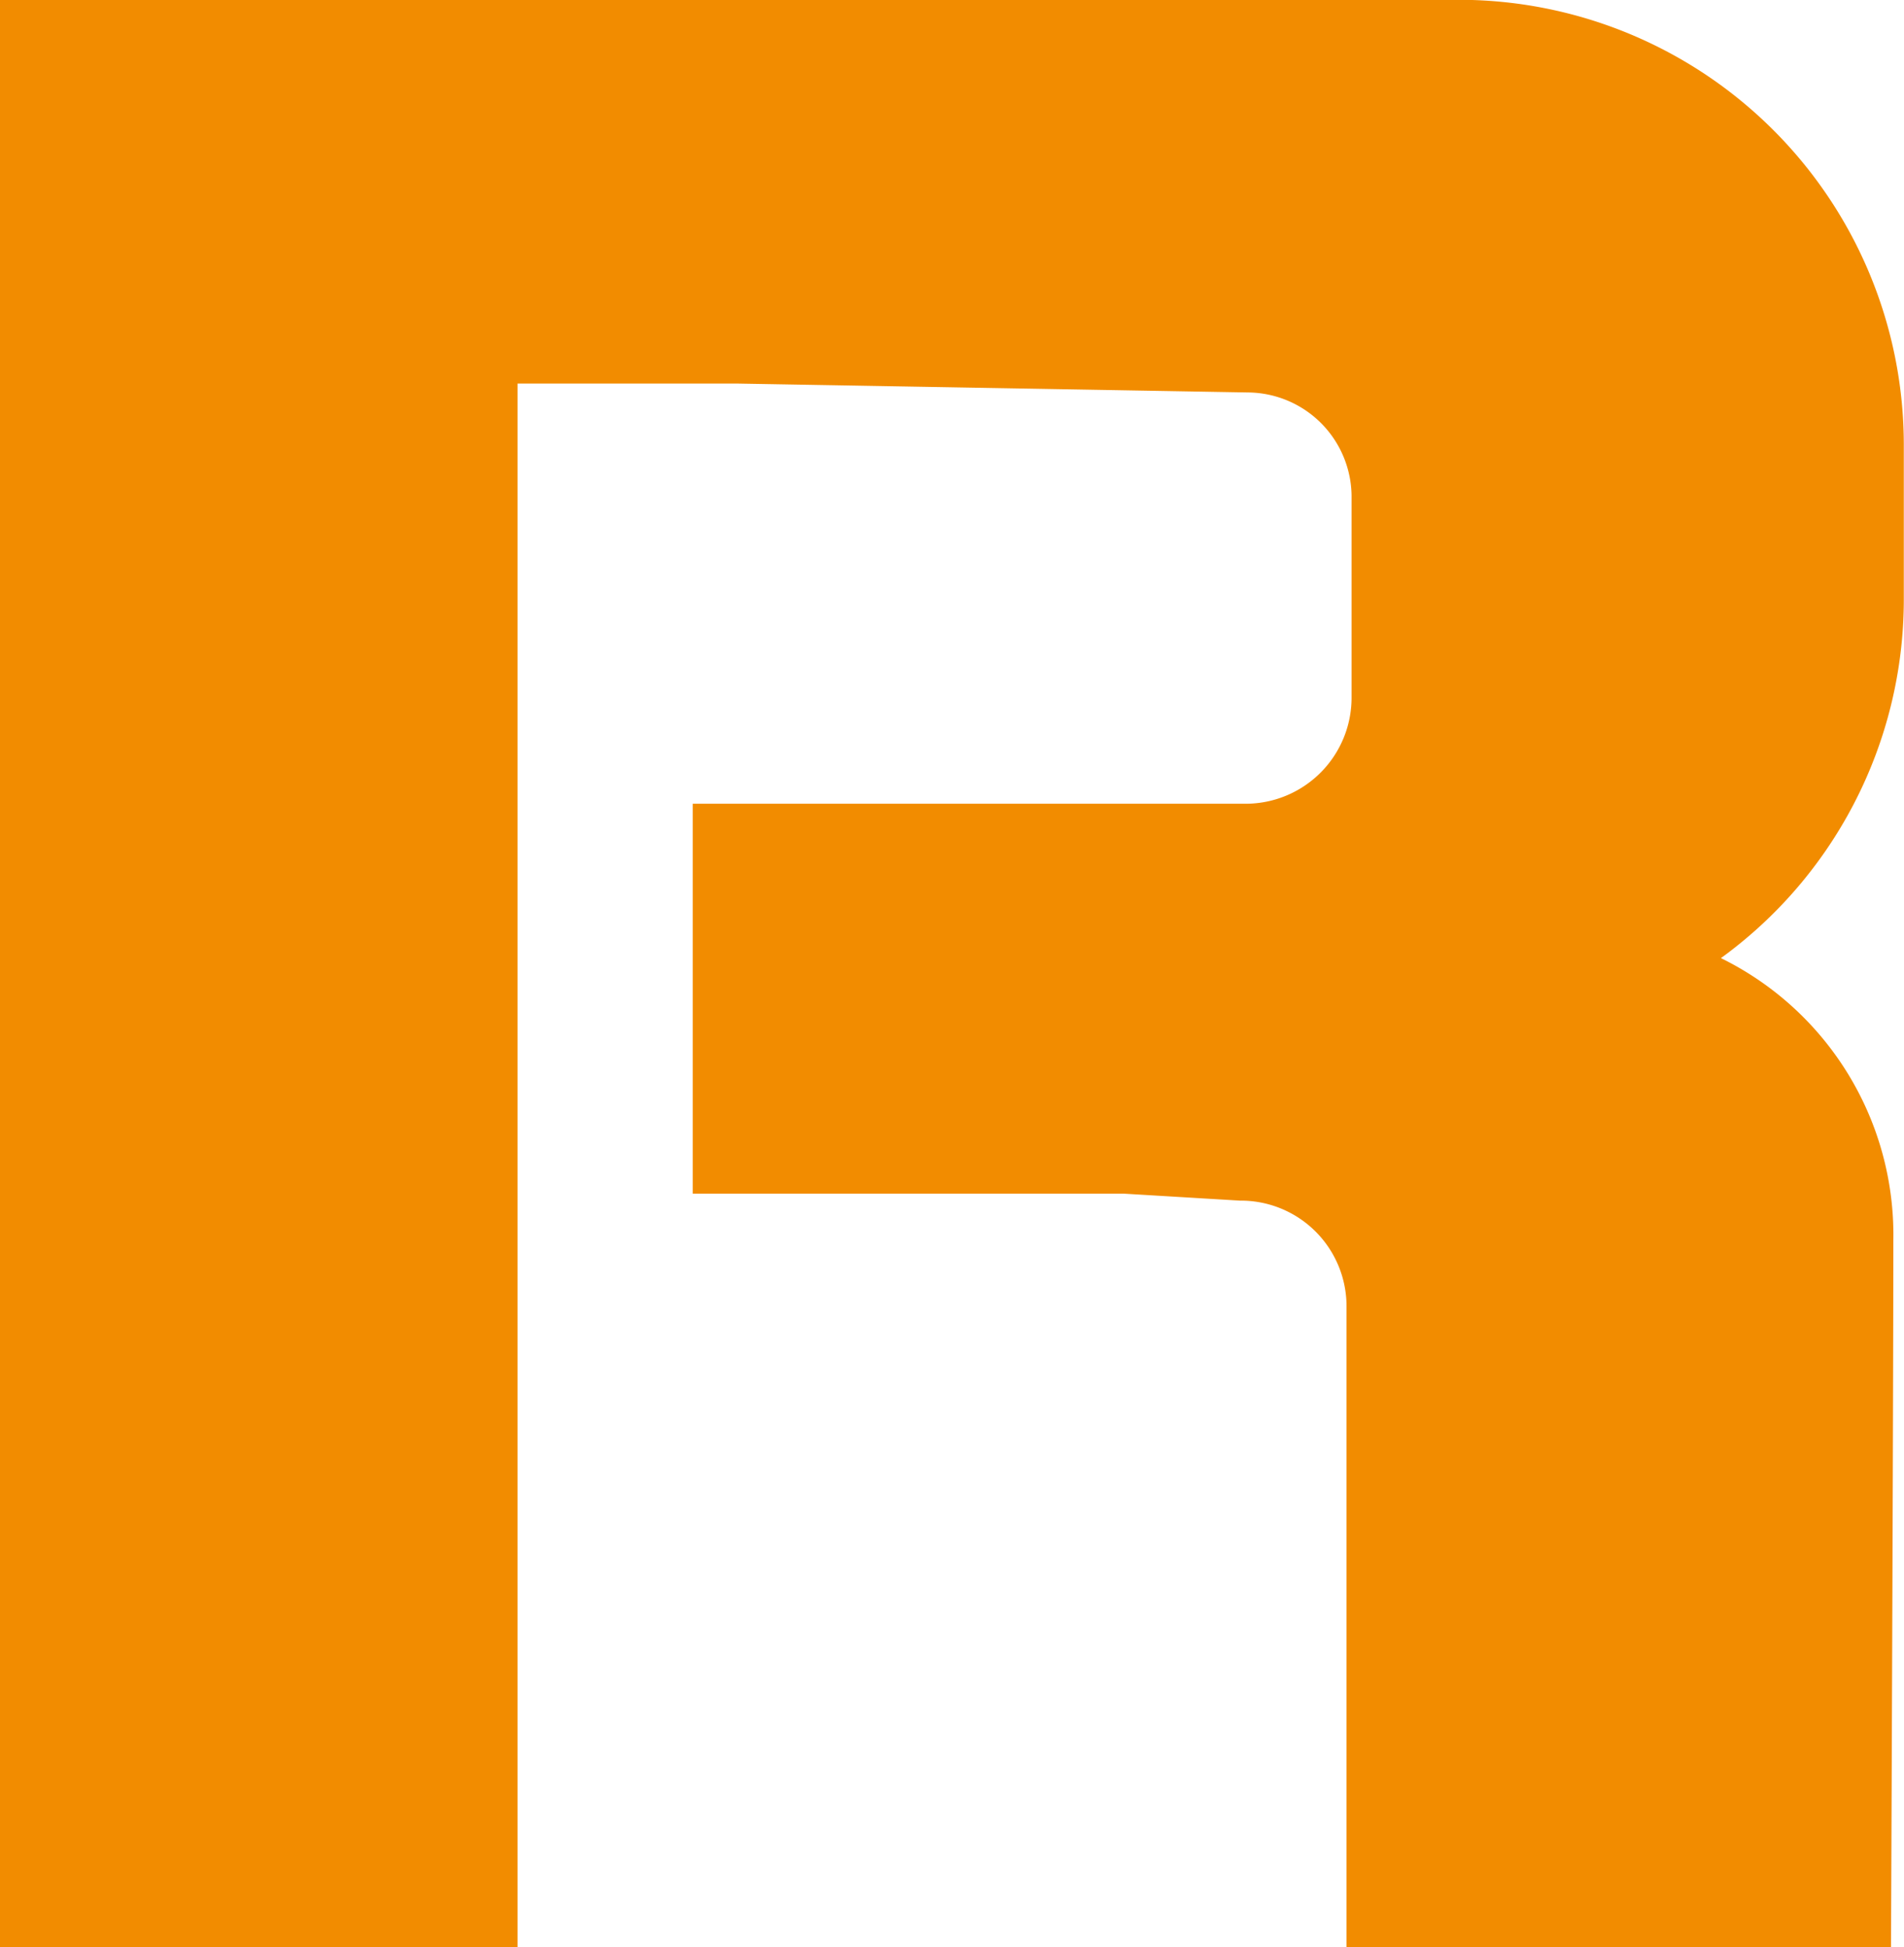
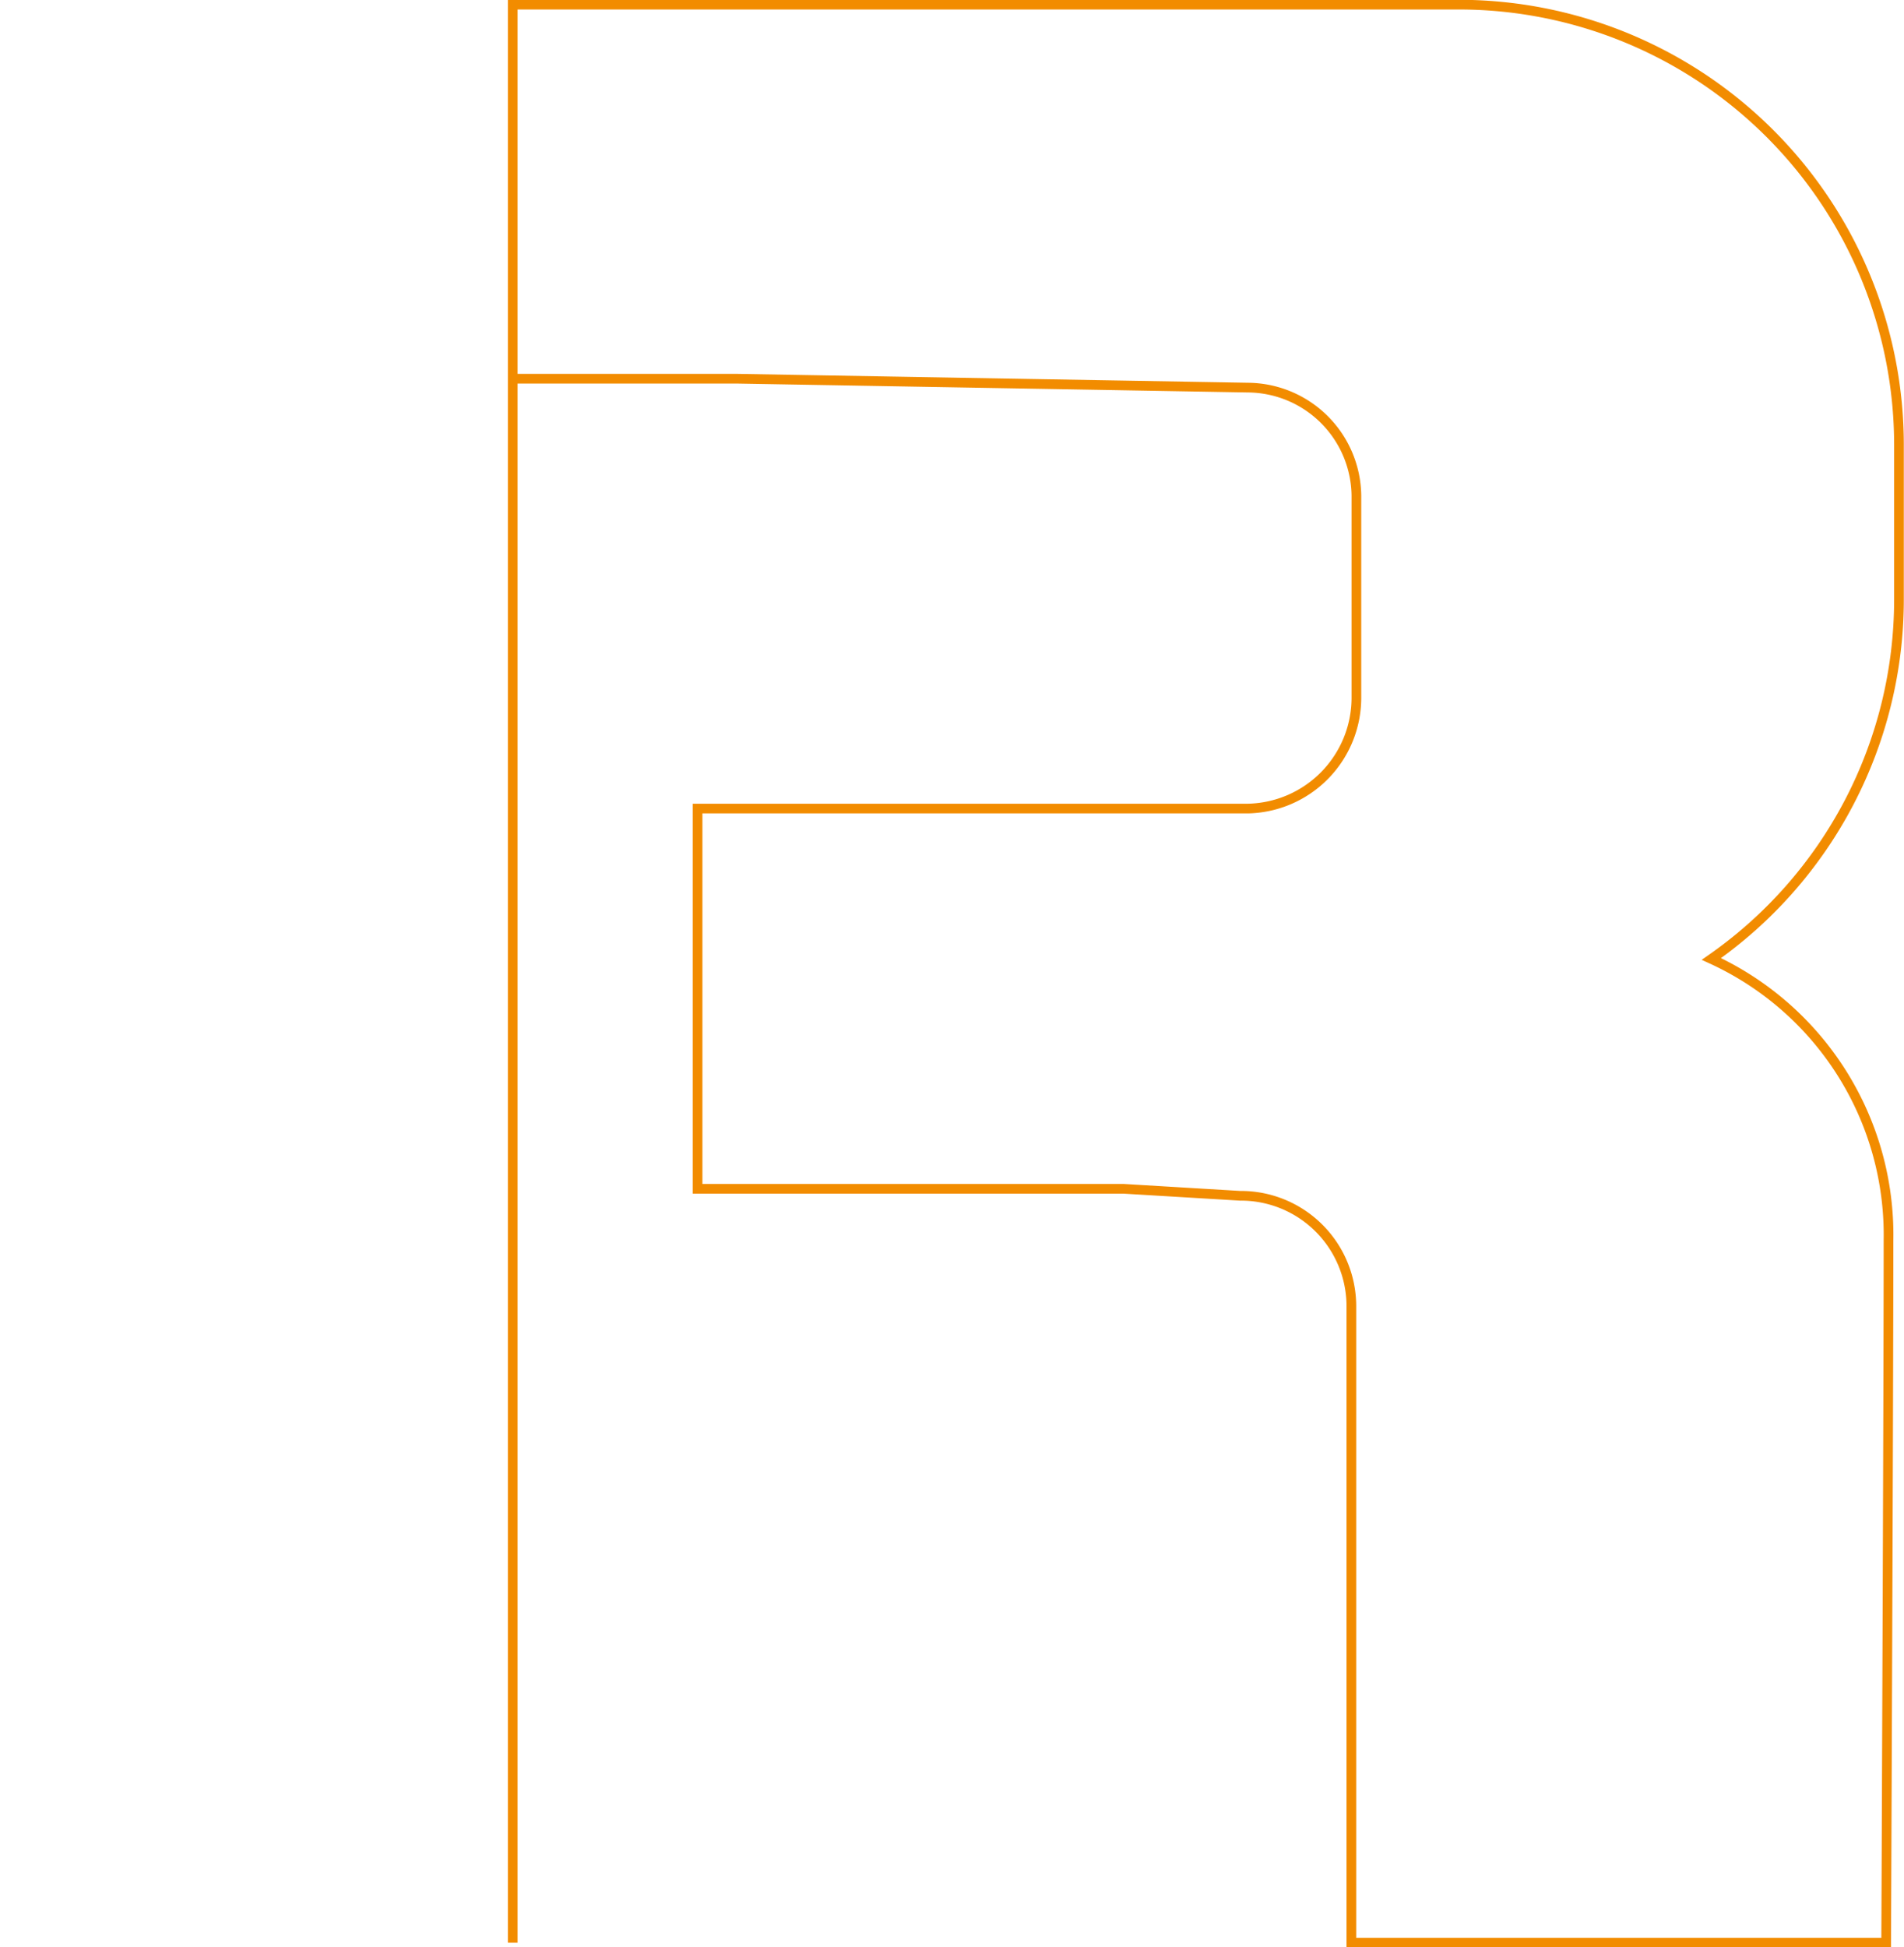
<svg xmlns="http://www.w3.org/2000/svg" viewBox="0 0 49.13 50.24">
  <defs>
    <style>.a{fill:#f28c00;}.b{fill:none;stroke:#f28c00;stroke-miterlimit:3.86;stroke-width:0.25px;}</style>
  </defs>
-   <path class="a" d="M48.67,50.12H34.87V33.69A2.85,2.85,0,0,0,32,30.85h0l-3-.18H18V20.86h14.2A2.86,2.86,0,0,0,35,18V12.78A2.82,2.82,0,0,0,32.21,10L19,9.77H13.23V50.12H.12V.12H37.71A11.36,11.36,0,0,1,49,11.47v4a11.31,11.31,0,0,1-4.84,9.27A7.83,7.83,0,0,1,48.73,32C48.73,36.21,48.67,50.12,48.67,50.12Z" />
-   <path class="b" d="M48.67,50.12H34.87V33.69A2.85,2.85,0,0,0,32,30.85h0l-3-.18H18V20.86h14.2A2.86,2.86,0,0,0,35,18V12.78A2.82,2.82,0,0,0,32.21,10L19,9.77H13.23V50.12H.12V.12H37.71A11.36,11.36,0,0,1,49,11.47v4a11.31,11.31,0,0,1-4.84,9.27A7.83,7.83,0,0,1,48.73,32C48.73,36.21,48.67,50.12,48.67,50.12Z" />
+   <path class="b" d="M48.67,50.12H34.87V33.69A2.85,2.85,0,0,0,32,30.85h0l-3-.18H18V20.86h14.2A2.86,2.86,0,0,0,35,18V12.78A2.82,2.82,0,0,0,32.21,10L19,9.77H13.23V50.12V.12H37.71A11.36,11.36,0,0,1,49,11.47v4a11.31,11.31,0,0,1-4.84,9.27A7.83,7.83,0,0,1,48.73,32C48.73,36.21,48.67,50.12,48.67,50.12Z" />
</svg>